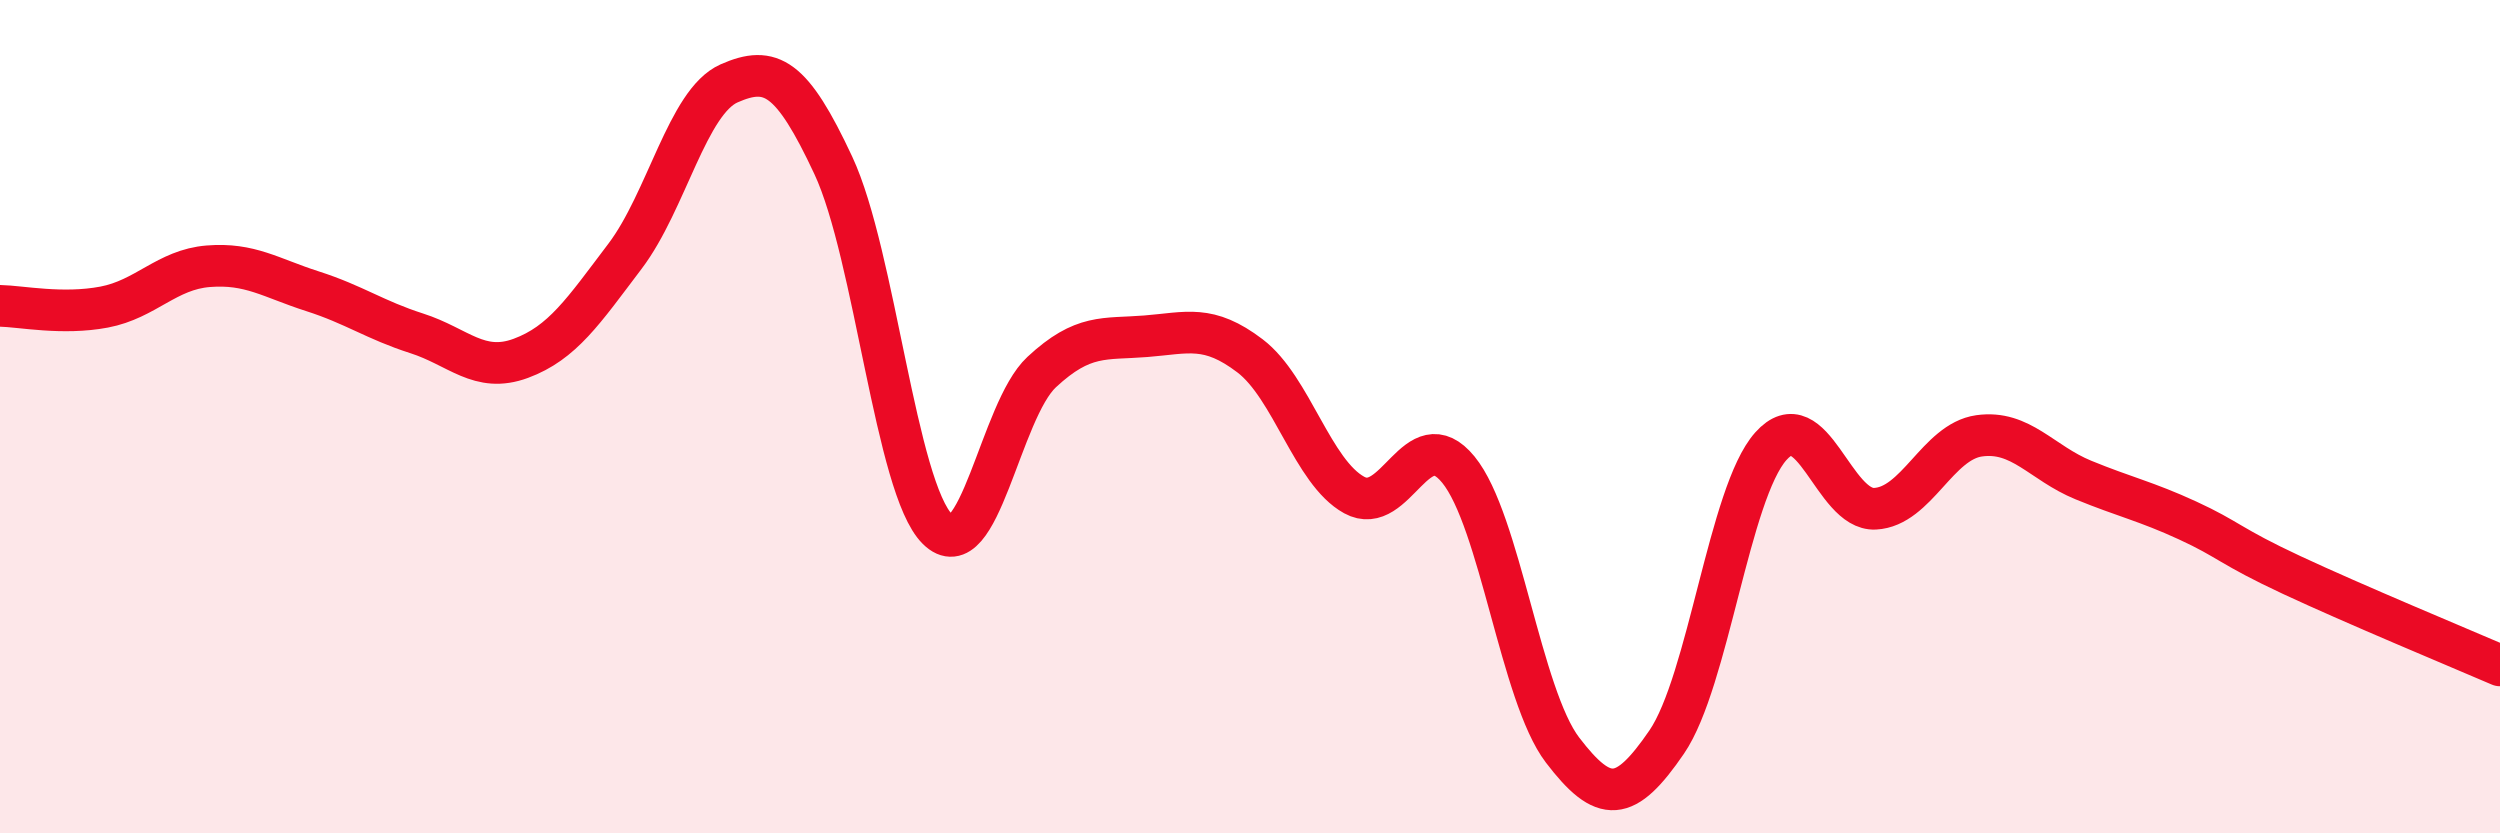
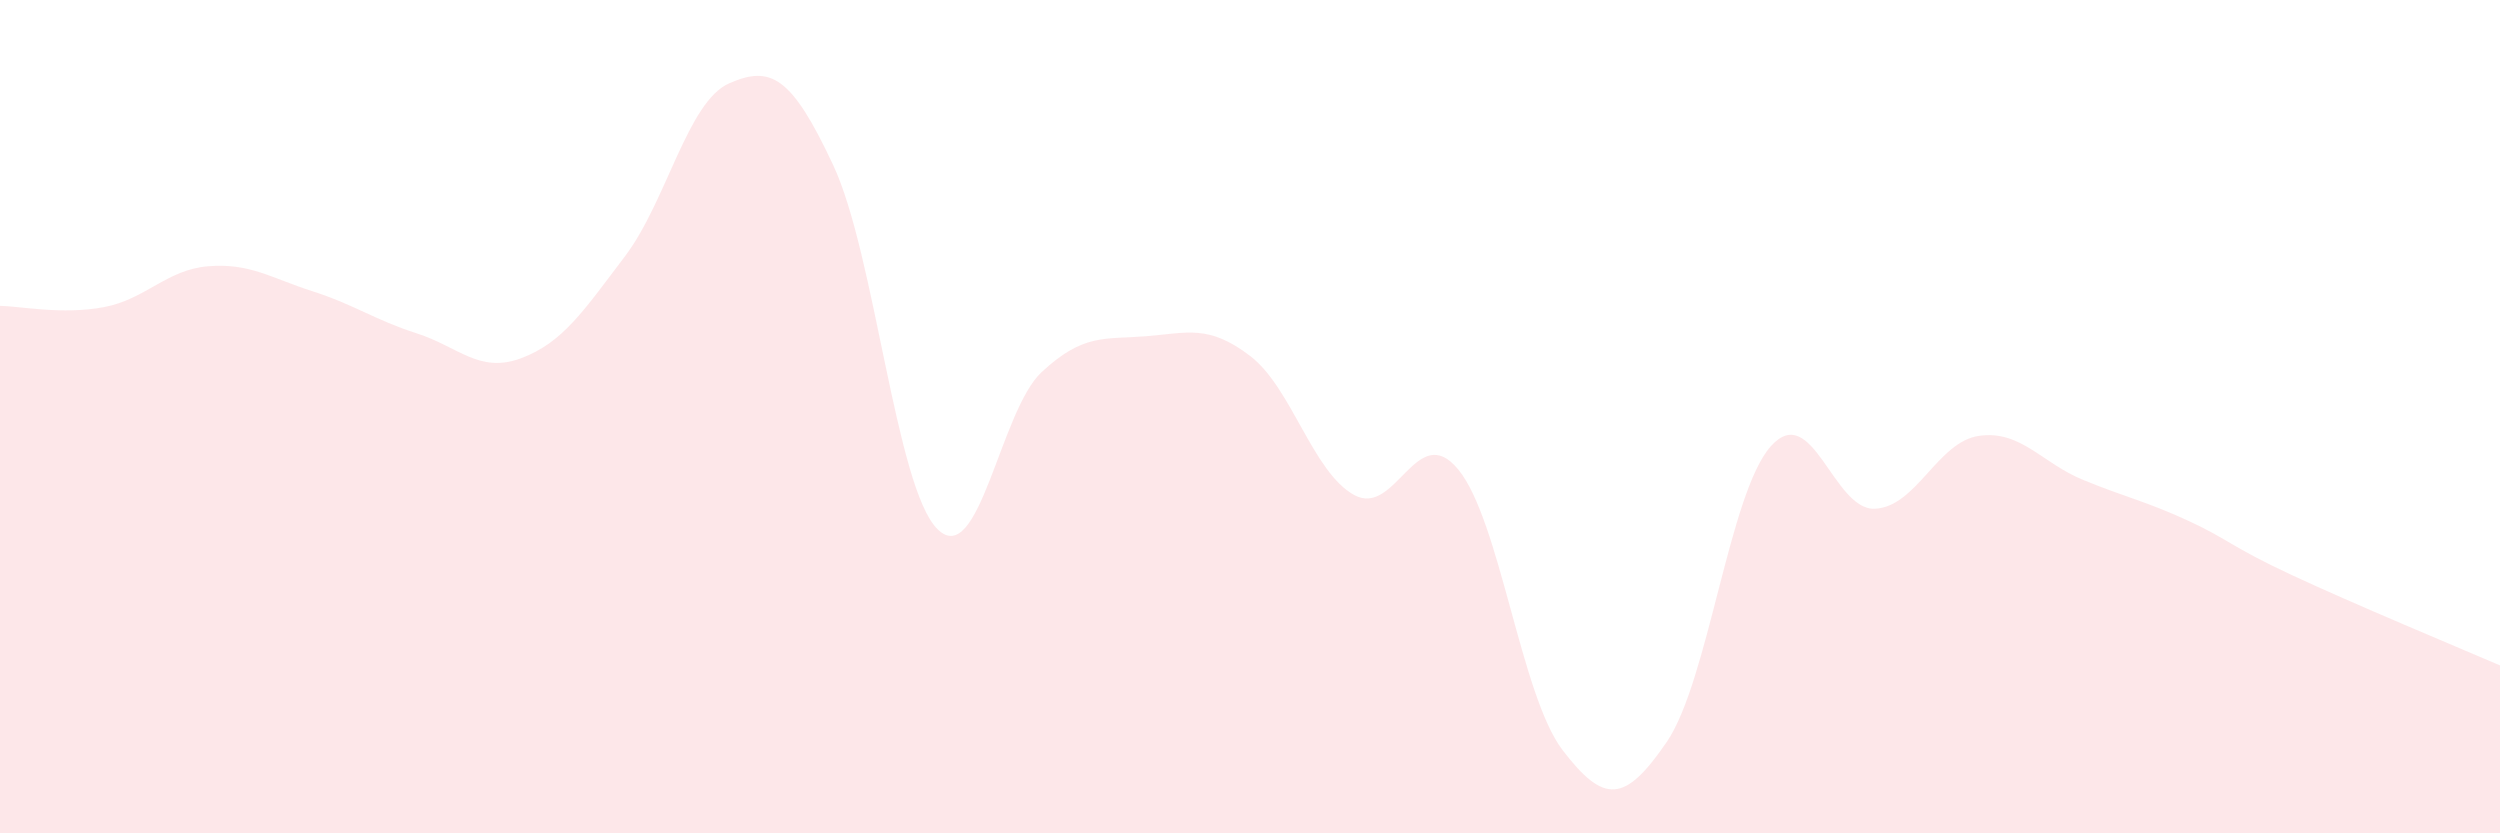
<svg xmlns="http://www.w3.org/2000/svg" width="60" height="20" viewBox="0 0 60 20">
  <path d="M 0,7.34 C 0.5,7.35 1.5,7.56 2.5,7.37 C 3.5,7.18 4,6.47 5,6.39 C 6,6.31 6.5,6.67 7.5,6.99 C 8.5,7.31 9,7.68 10,8 C 11,8.32 11.5,8.97 12.5,8.6 C 13.5,8.23 14,7.47 15,6.15 C 16,4.83 16.5,2.44 17.5,2 C 18.5,1.56 19,1.83 20,3.97 C 21,6.11 21.5,11.71 22.5,12.7 C 23.5,13.69 24,9.86 25,8.93 C 26,8 26.5,8.15 27.5,8.07 C 28.5,7.99 29,7.78 30,8.54 C 31,9.3 31.5,11.33 32.5,11.88 C 33.5,12.43 34,10.05 35,11.27 C 36,12.49 36.5,16.69 37.5,18 C 38.5,19.31 39,19.27 40,17.81 C 41,16.35 41.5,11.83 42.5,10.71 C 43.5,9.59 44,12.26 45,12.21 C 46,12.16 46.5,10.6 47.5,10.46 C 48.5,10.32 49,11.11 50,11.52 C 51,11.93 51.5,12.03 52.5,12.49 C 53.5,12.95 53.5,13.1 55,13.8 C 56.5,14.5 59,15.54 60,15.97L60 20L0 20Z" fill="#EB0A25" opacity="0.1" stroke-linecap="round" stroke-linejoin="round" />
-   <path d="M 0,7.34 C 0.5,7.35 1.5,7.56 2.5,7.37 C 3.5,7.18 4,6.47 5,6.39 C 6,6.31 6.5,6.67 7.5,6.99 C 8.5,7.31 9,7.68 10,8 C 11,8.32 11.5,8.97 12.5,8.6 C 13.5,8.23 14,7.47 15,6.15 C 16,4.83 16.5,2.44 17.5,2 C 18.5,1.56 19,1.83 20,3.97 C 21,6.11 21.5,11.71 22.5,12.7 C 23.5,13.69 24,9.86 25,8.93 C 26,8 26.5,8.15 27.5,8.07 C 28.5,7.99 29,7.78 30,8.54 C 31,9.3 31.5,11.33 32.5,11.88 C 33.5,12.43 34,10.05 35,11.27 C 36,12.49 36.5,16.69 37.5,18 C 38.5,19.31 39,19.27 40,17.81 C 41,16.35 41.5,11.83 42.5,10.71 C 43.5,9.59 44,12.26 45,12.21 C 46,12.16 46.5,10.6 47.5,10.46 C 48.5,10.32 49,11.11 50,11.52 C 51,11.93 51.5,12.03 52.5,12.49 C 53.5,12.95 53.5,13.1 55,13.8 C 56.5,14.5 59,15.54 60,15.97" stroke="#EB0A25" stroke-width="1" fill="none" stroke-linecap="round" stroke-linejoin="round" />
</svg>